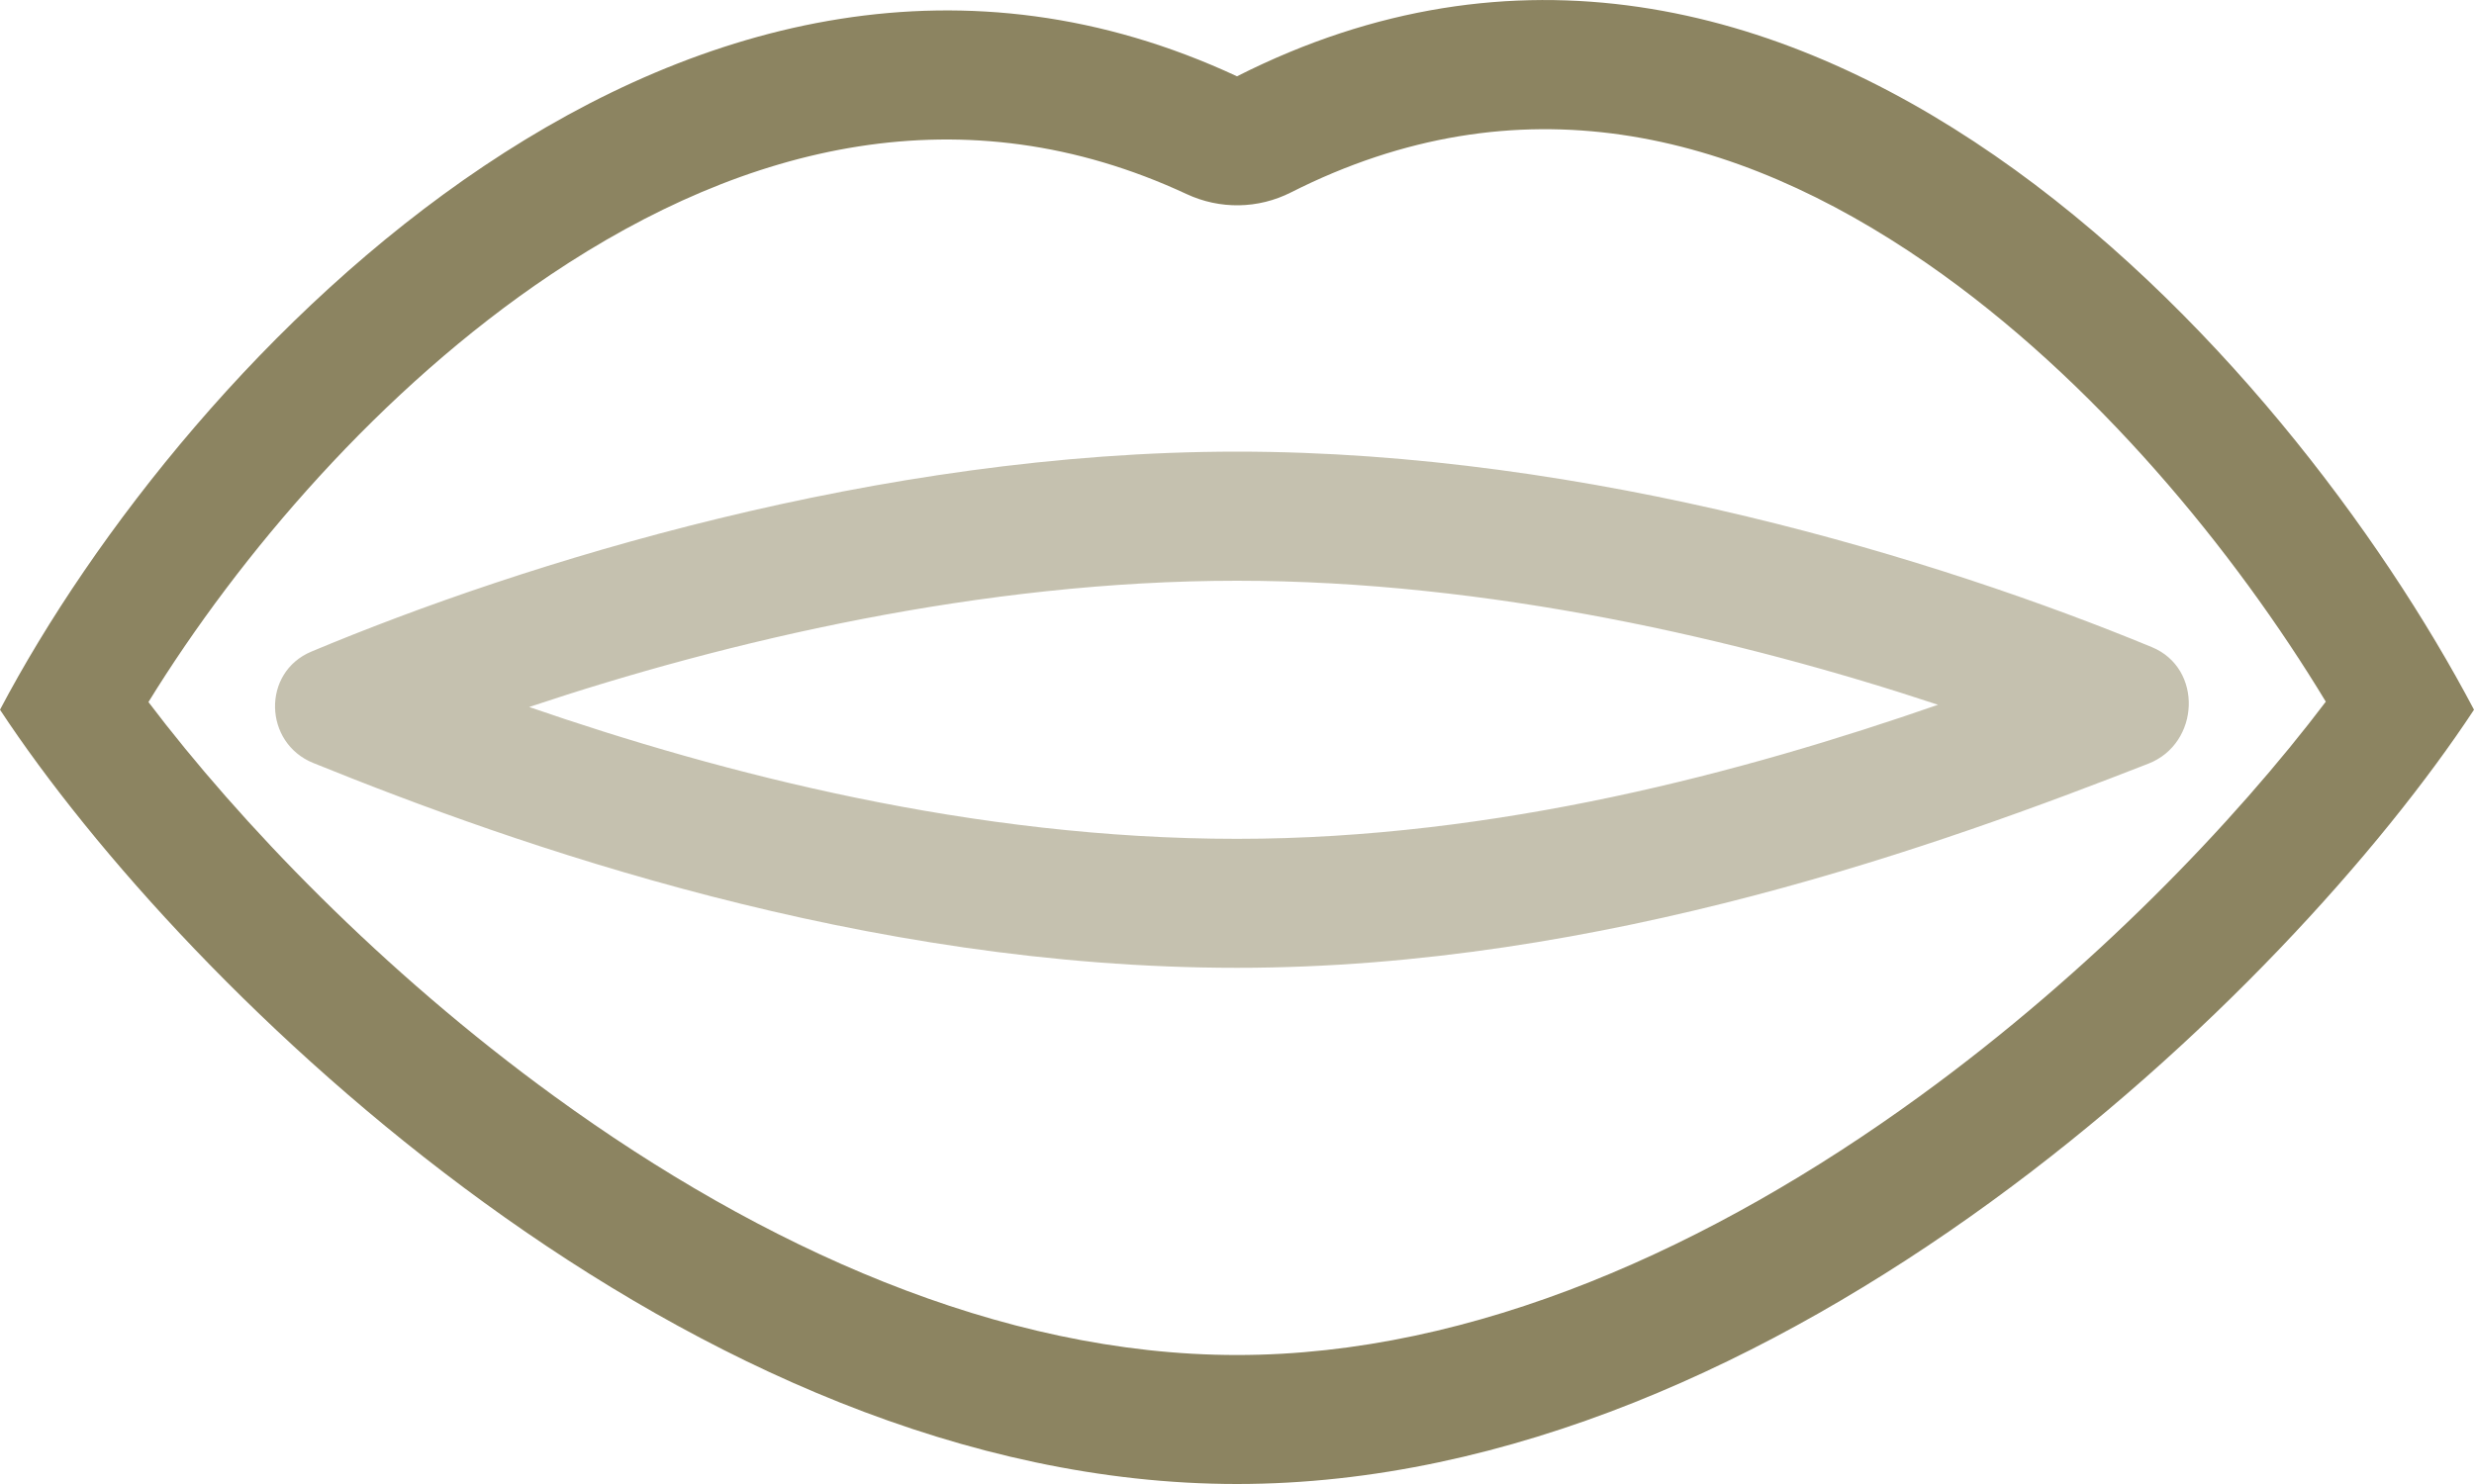
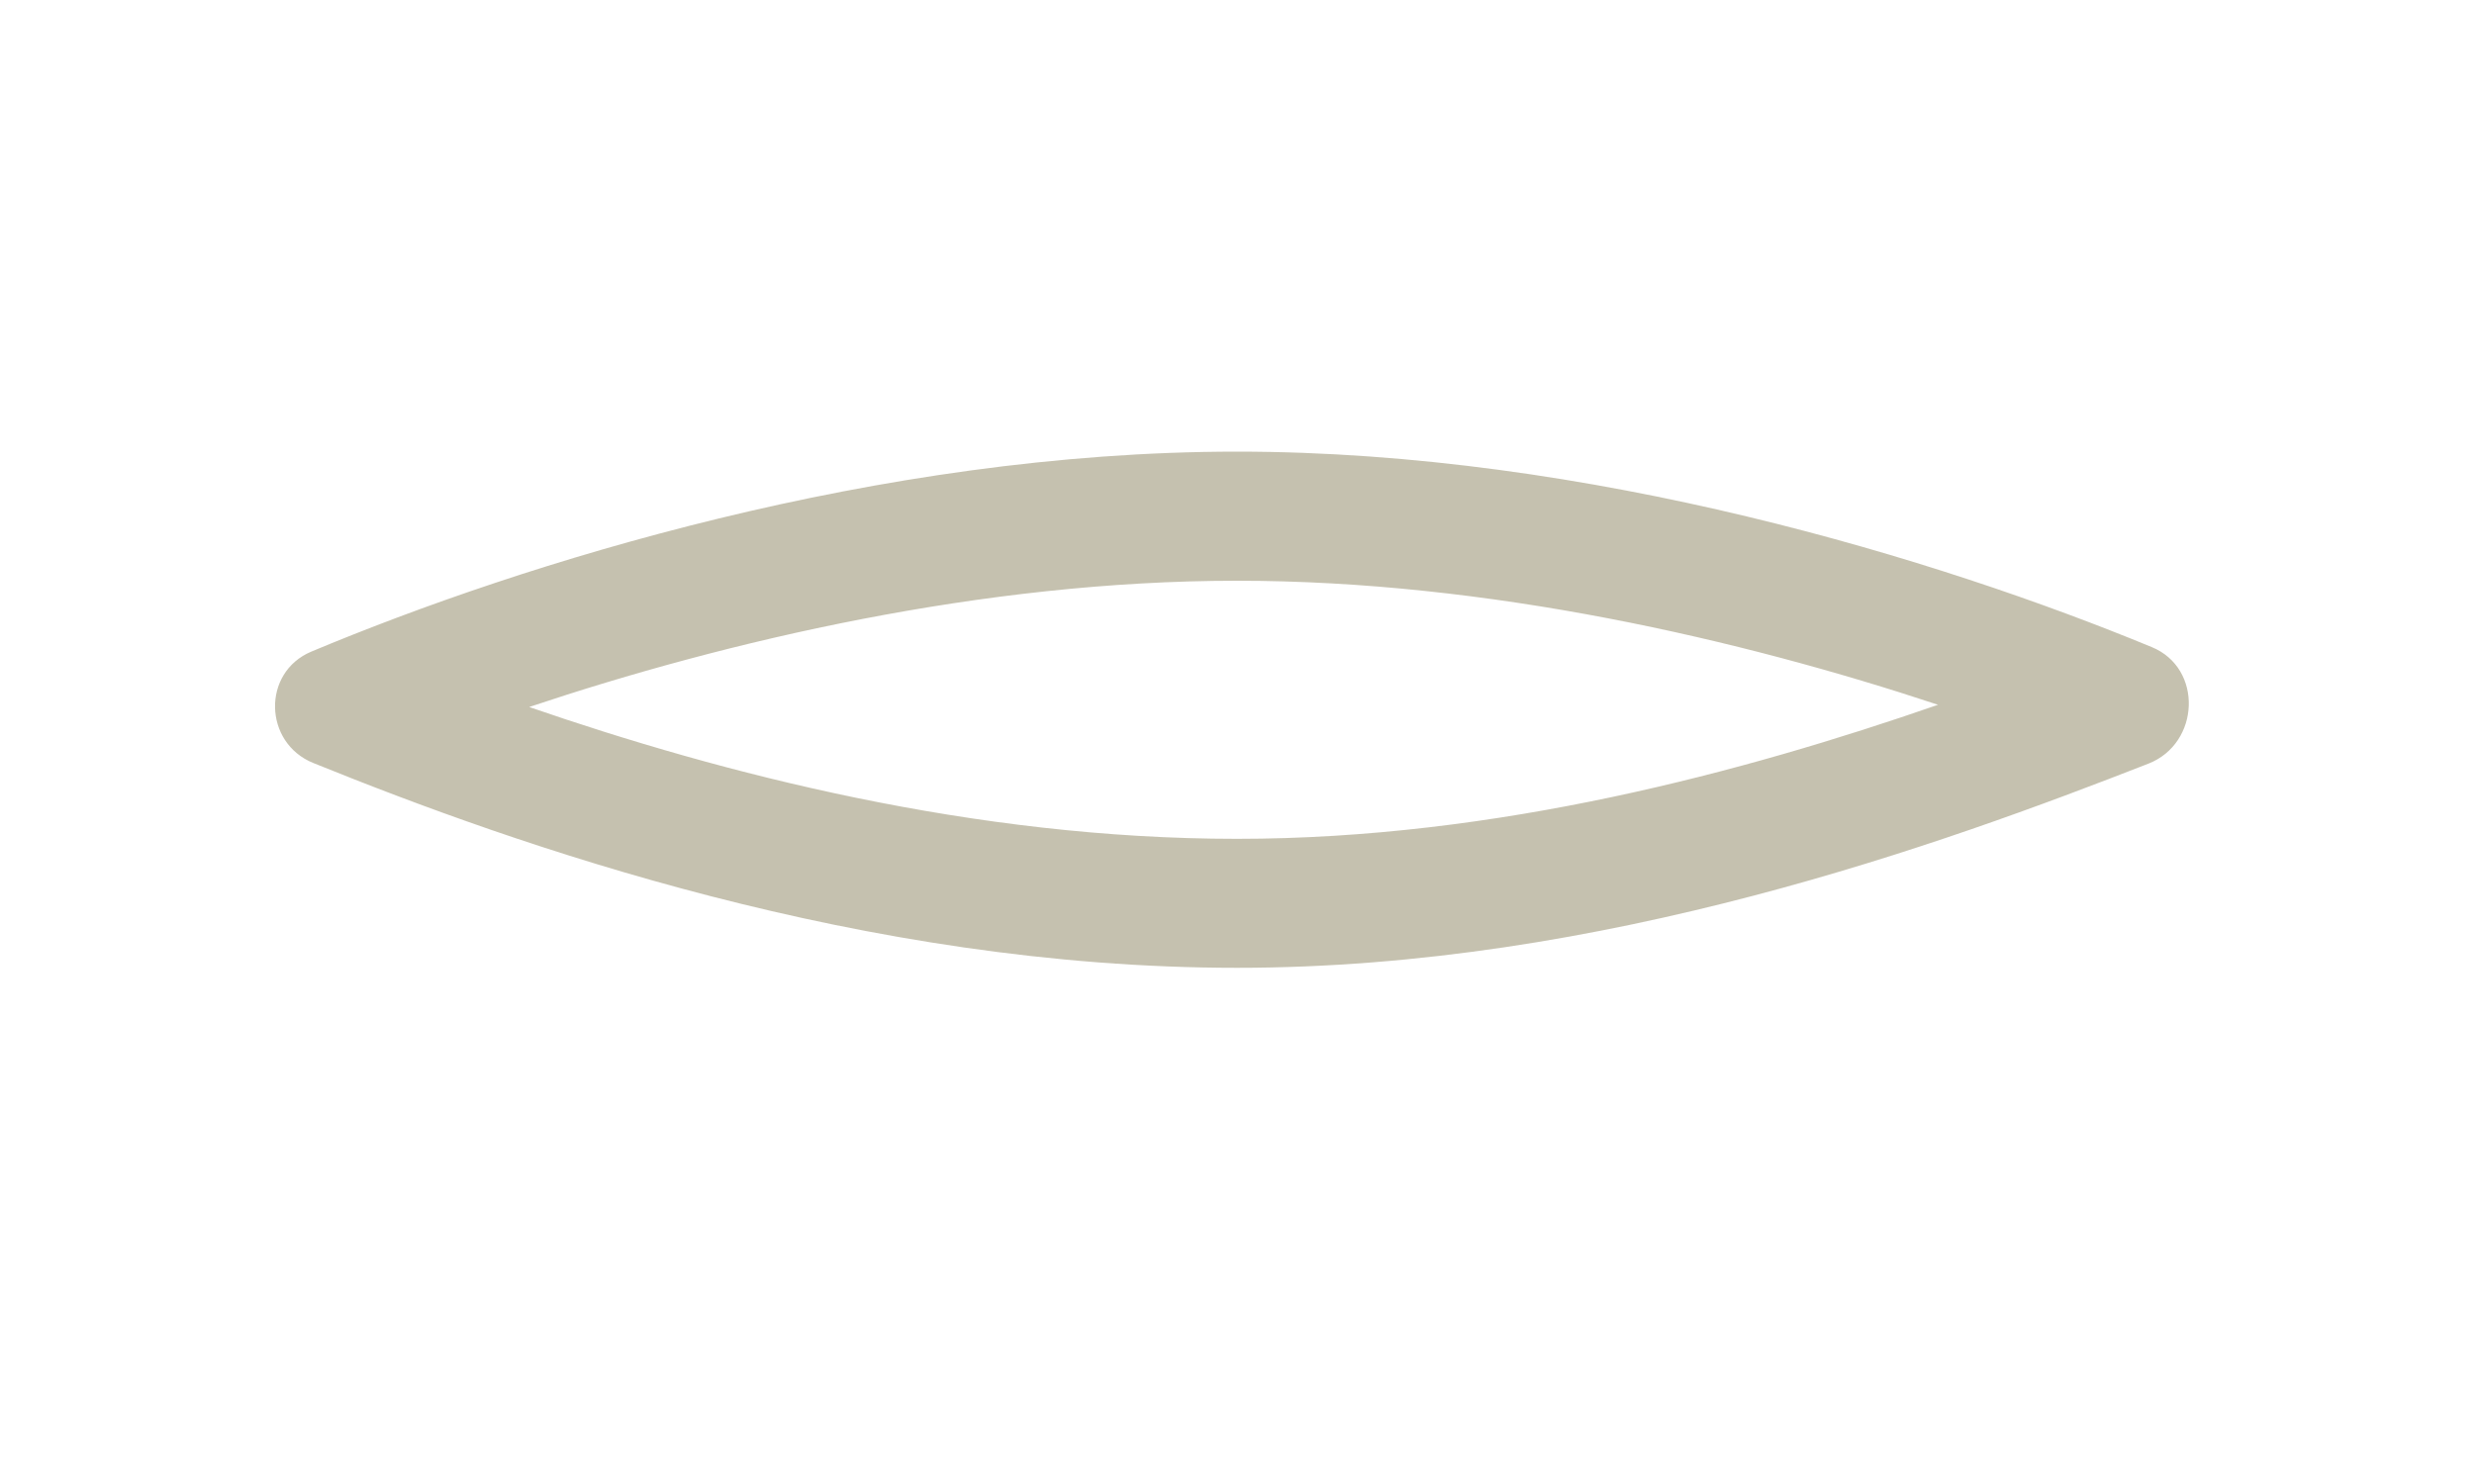
<svg xmlns="http://www.w3.org/2000/svg" fill="none" viewBox="0 0 20 12" height="12" width="20">
-   <path fill="#8C8461" d="M10 0.617C5.6 -1.432 1.5 2.893 0 5.739C1.5 8.016 5.6 12 10 12C14.4 12 18.5 8.016 20 5.739C18.5 2.893 14.5 -1.66 10 0.617ZM18.802 5.674C18.07 4.464 16.935 3.068 15.573 2.127C14.018 1.053 12.274 0.626 10.436 1.556C10.171 1.69 9.862 1.695 9.592 1.569C7.796 0.733 6.033 1.161 4.453 2.22C3.078 3.141 1.93 4.491 1.2 5.677C1.935 6.647 3.085 7.851 4.484 8.867C6.155 10.081 8.081 10.957 10 10.957C11.919 10.957 13.845 10.081 15.516 8.867C16.916 7.85 18.067 6.645 18.802 5.674Z" clip-rule="evenodd" fill-rule="evenodd" />
  <path fill-opacity="0.5" fill="#8C8461" d="M4.278 5.717C5.842 6.257 7.872 6.783 10 6.783C12.098 6.783 14.102 6.242 15.667 5.699C14.078 5.172 12.033 4.696 10 4.696C7.943 4.696 5.874 5.183 4.278 5.717ZM2.517 5.269C4.224 4.554 7.101 3.652 10 3.652C12.85 3.652 15.68 4.524 17.396 5.233C17.811 5.404 17.785 6.012 17.368 6.175C15.707 6.824 12.96 7.826 10 7.826C6.98 7.826 4.182 6.838 2.533 6.17C2.13 6.007 2.116 5.437 2.517 5.269Z" clip-rule="evenodd" fill-rule="evenodd" />
</svg>